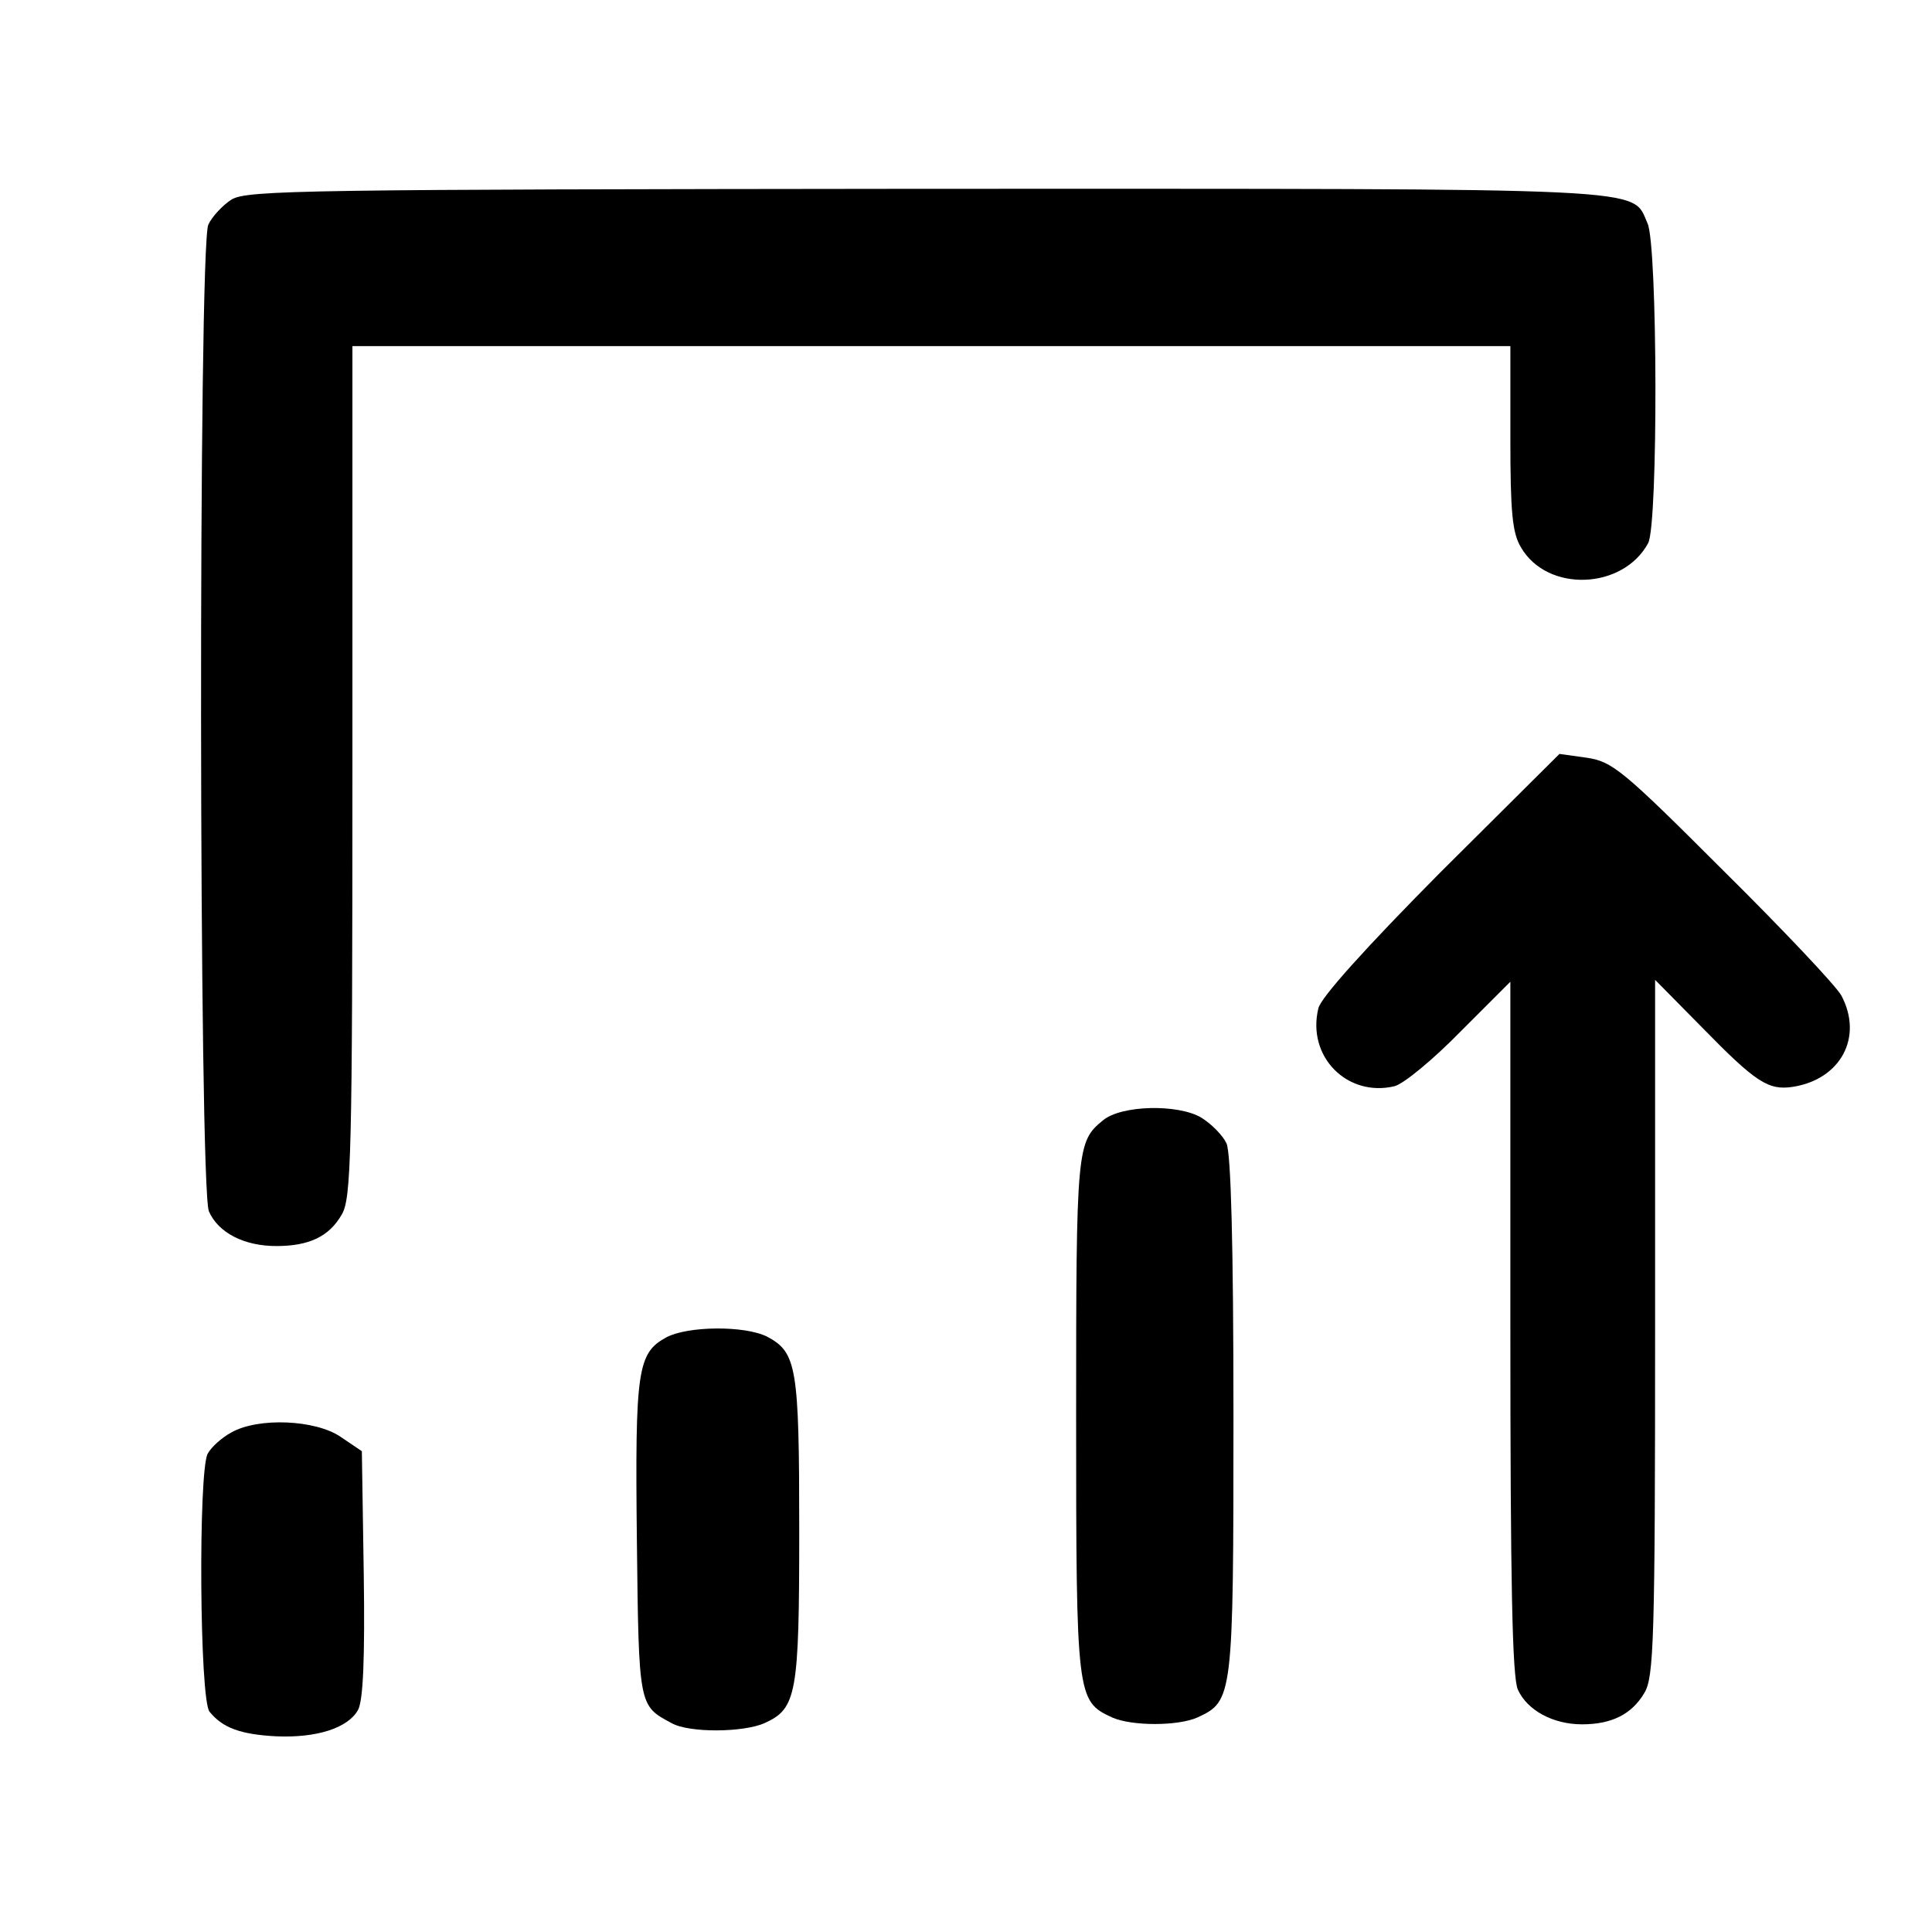
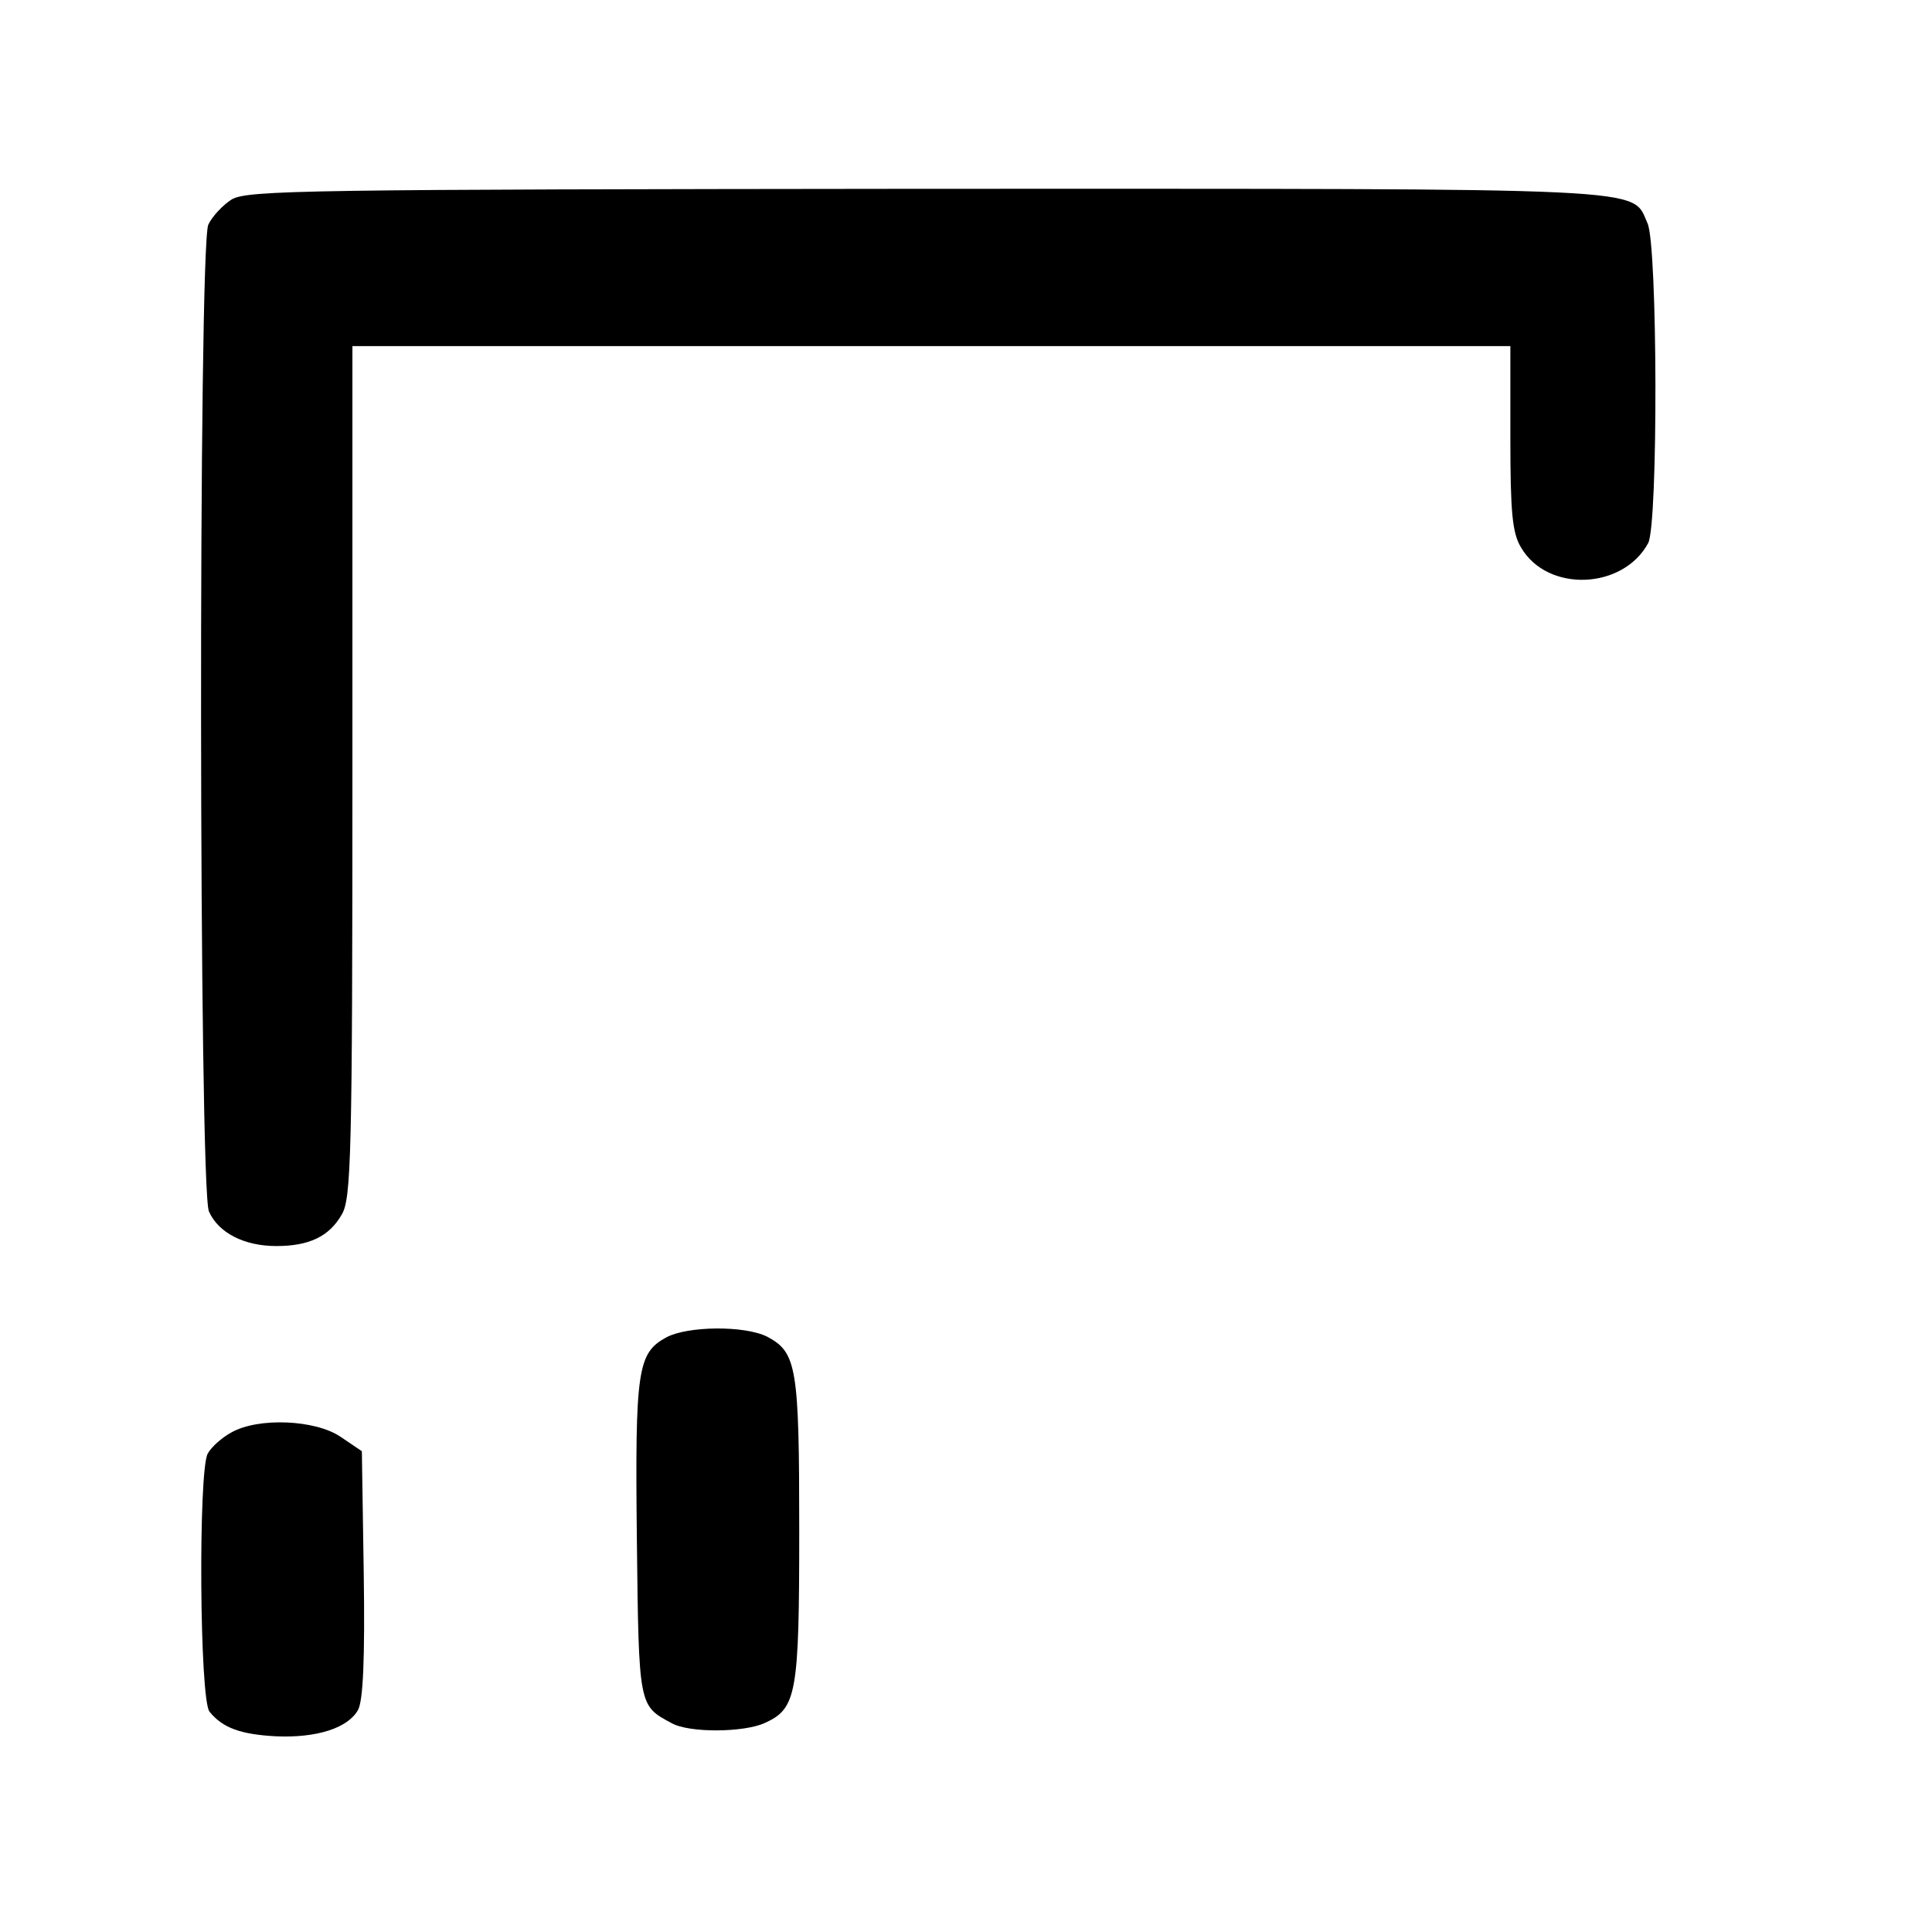
<svg xmlns="http://www.w3.org/2000/svg" version="1.0" width="307pt" height="307pt" viewBox="0 0 307 307" preserveAspectRatio="xMidYMid meet">
  <g transform="translate(0,307) scale(0.1,-0.1)" fill="#000000" stroke="none">
    <path d="M368 2753 c-14 -9 -31 -27 -37 -40 -16 -36 -15 -1533 1 -1568 15 -34 56 -55 107 -55 52 0 84 15 104 50 15 25 17 91 17 704 l0 676 920 0 920 0 0 -146 c0 -118 3 -151 17 -174 42 -72 162 -67 202 7 16 31 15 473 -1 508 -26 58 26 55 -1145 55 -986 -1 -1080 -2 -1105 -17z" />
-     <path d="M2289 1684 c-119 -120 -190 -199 -194 -216 -19 -77 46 -142 121 -124 15 4 62 43 105 87 l79 79 0 -549 c0 -405 3 -557 12 -576 15 -33 56 -55 102 -55 47 0 79 16 99 50 15 25 17 83 17 580 l0 553 75 -76 c85 -87 105 -100 144 -94 76 12 112 79 77 145 -8 15 -93 105 -188 199 -160 160 -176 173 -217 179 l-43 6 -189 -188z" />
-     <path d="M1753 1290 c-42 -34 -43 -43 -43 -470 0 -448 1 -453 57 -479 31 -14 105 -14 136 0 56 26 57 31 57 478 0 273 -4 418 -11 434 -6 13 -24 31 -40 41 -37 22 -127 20 -156 -4z" />
    <path d="M1059 945 c-46 -25 -50 -51 -47 -322 3 -266 3 -263 55 -291 28 -16 115 -15 148 0 51 23 55 46 55 307 0 259 -4 282 -51 307 -36 18 -126 17 -160 -1z" />
-     <path d="M368 794 c-15 -8 -32 -23 -38 -34 -15 -28 -13 -391 3 -410 21 -26 50 -36 105 -39 65 -3 115 13 131 42 8 15 11 81 9 217 l-3 194 -34 23 c-40 27 -130 31 -173 7z" />
+     <path d="M368 794 c-15 -8 -32 -23 -38 -34 -15 -28 -13 -391 3 -410 21 -26 50 -36 105 -39 65 -3 115 13 131 42 8 15 11 81 9 217 l-3 194 -34 23 c-40 27 -130 31 -173 7" />
  </g>
</svg>